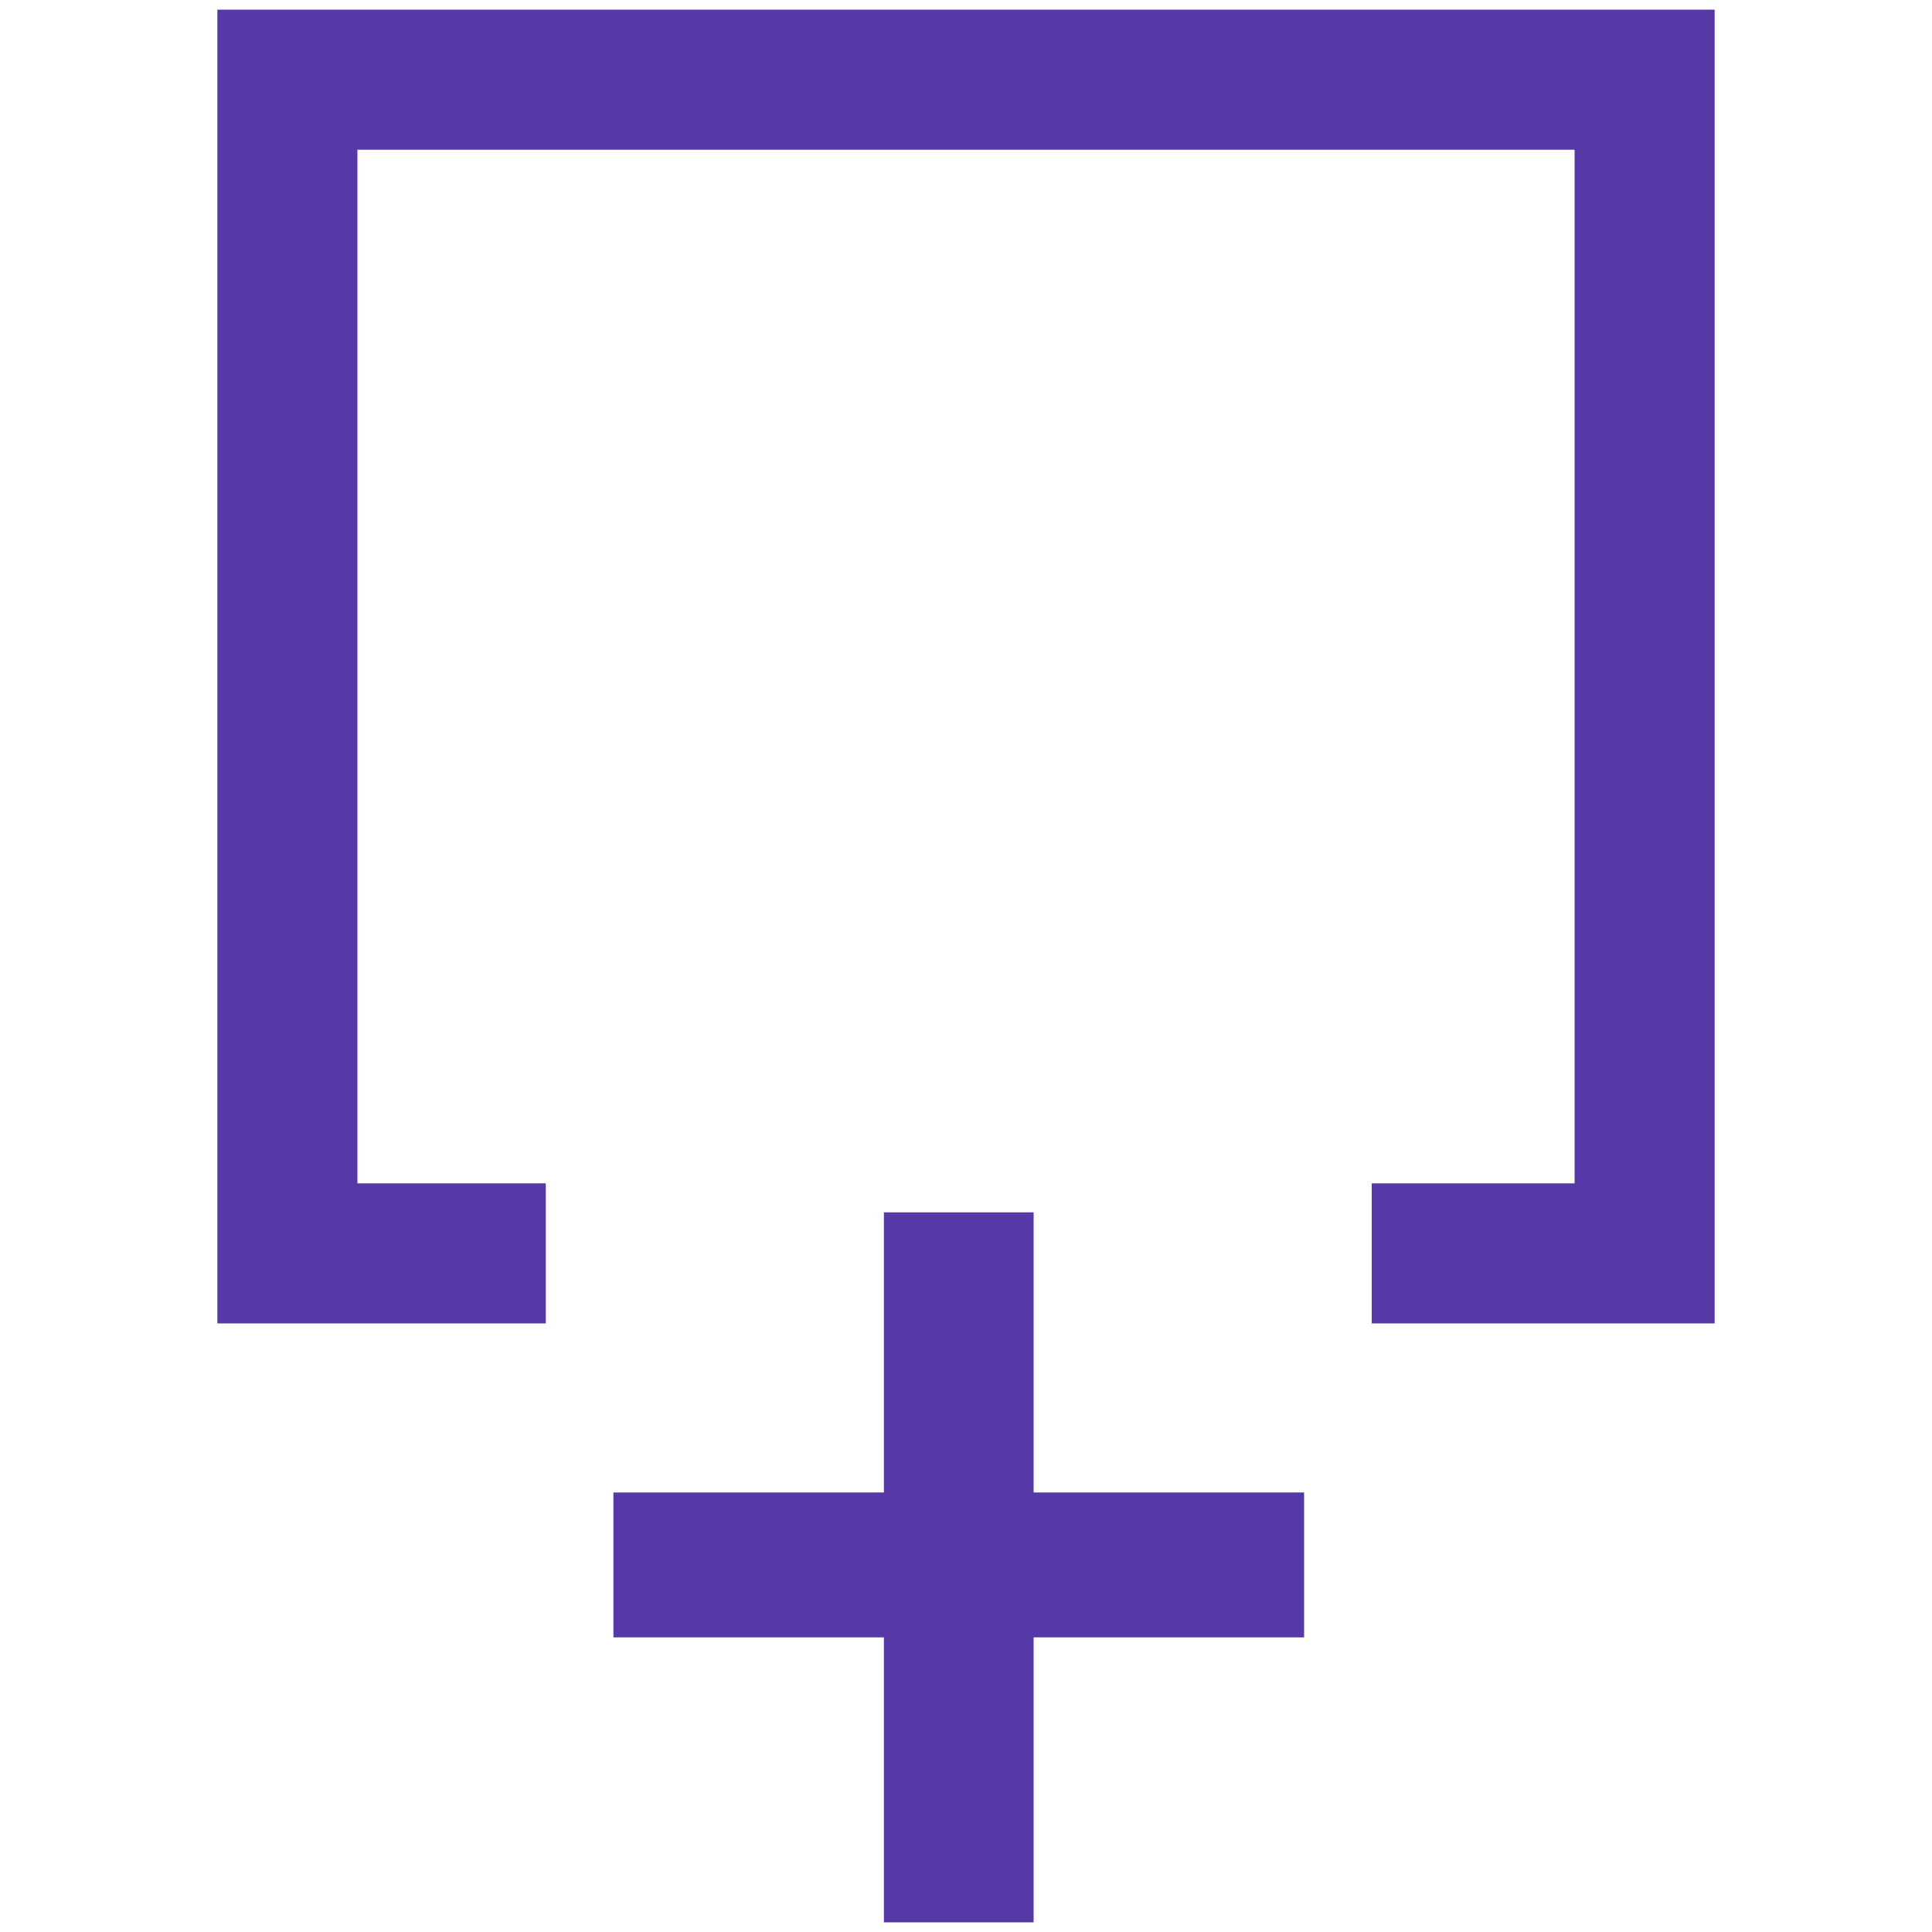
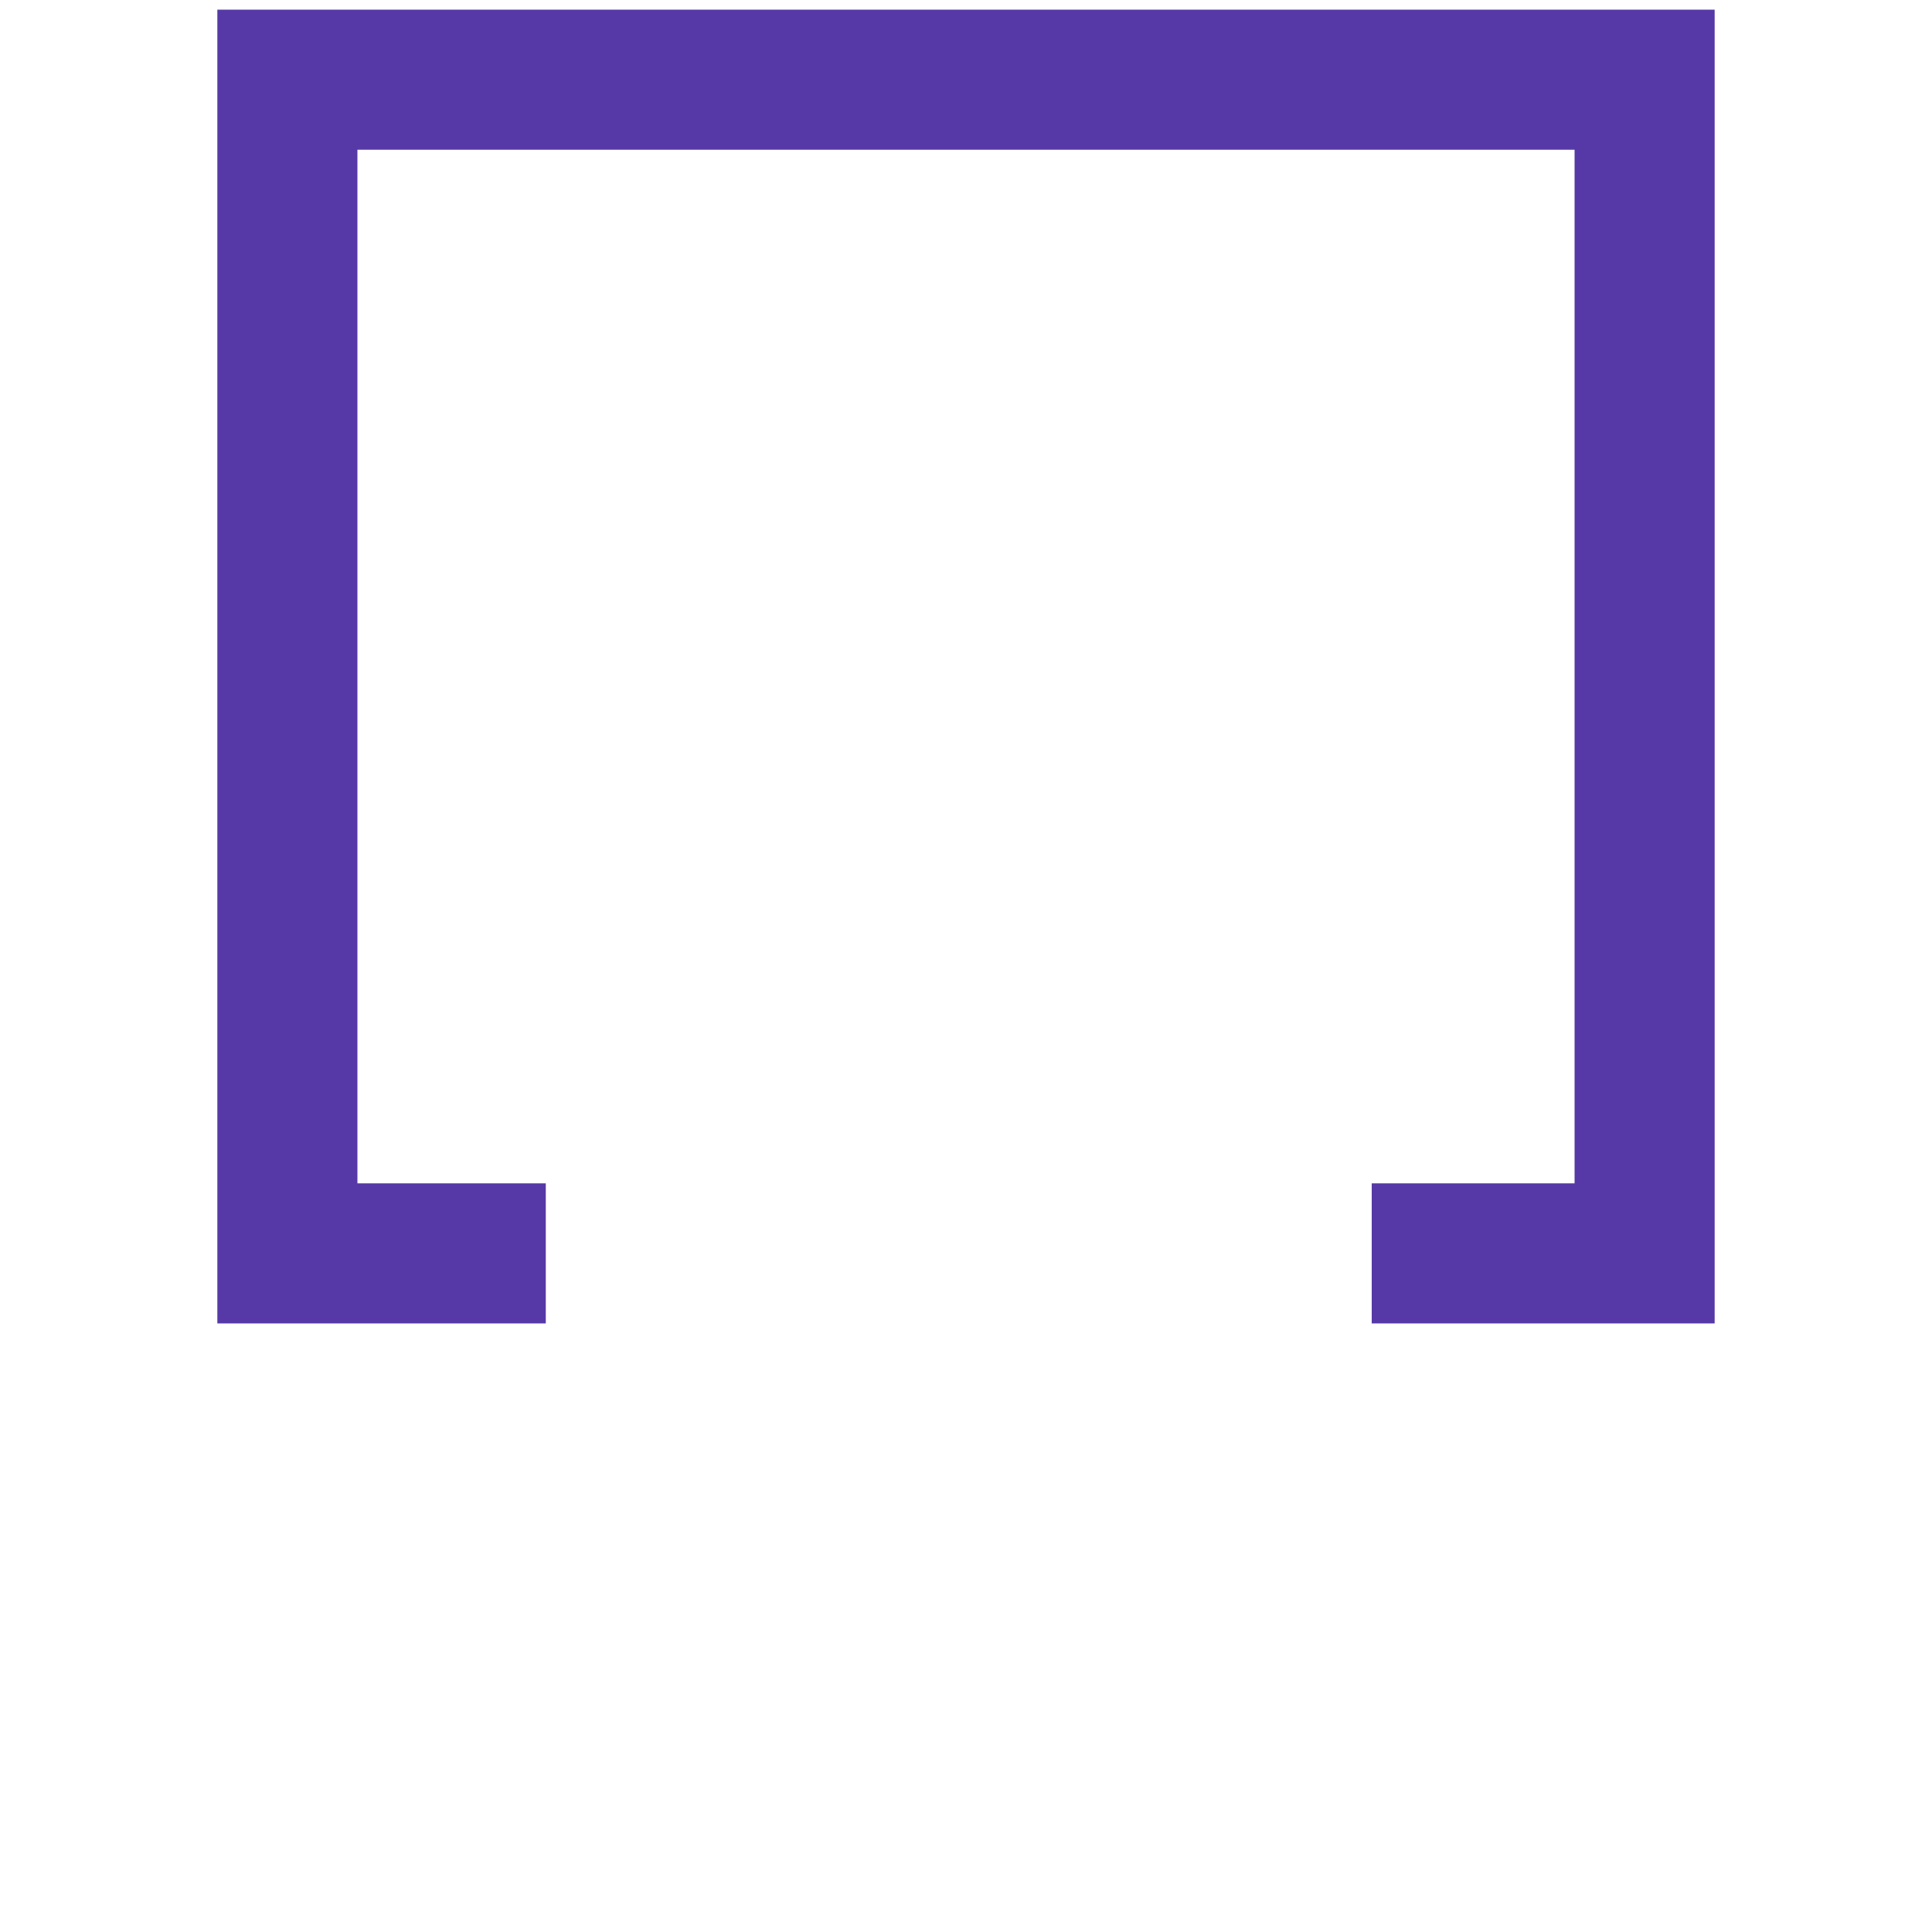
<svg xmlns="http://www.w3.org/2000/svg" id="Posner" viewBox="0 0 40 40">
  <style>.st0{fill:#5639a6}</style>
  <path class="st0" d="M35.5 27.4h-7.1v-2.9h4.2V3.1H7.4v21.4h3.9v2.9H4.5V.2h31z" />
-   <path class="st0" d="M21.4 25.1v5.8H27v3h-5.6v5.9h-3.1v-5.9h-5.6v-3h5.6v-5.8h3.1z" />
</svg>